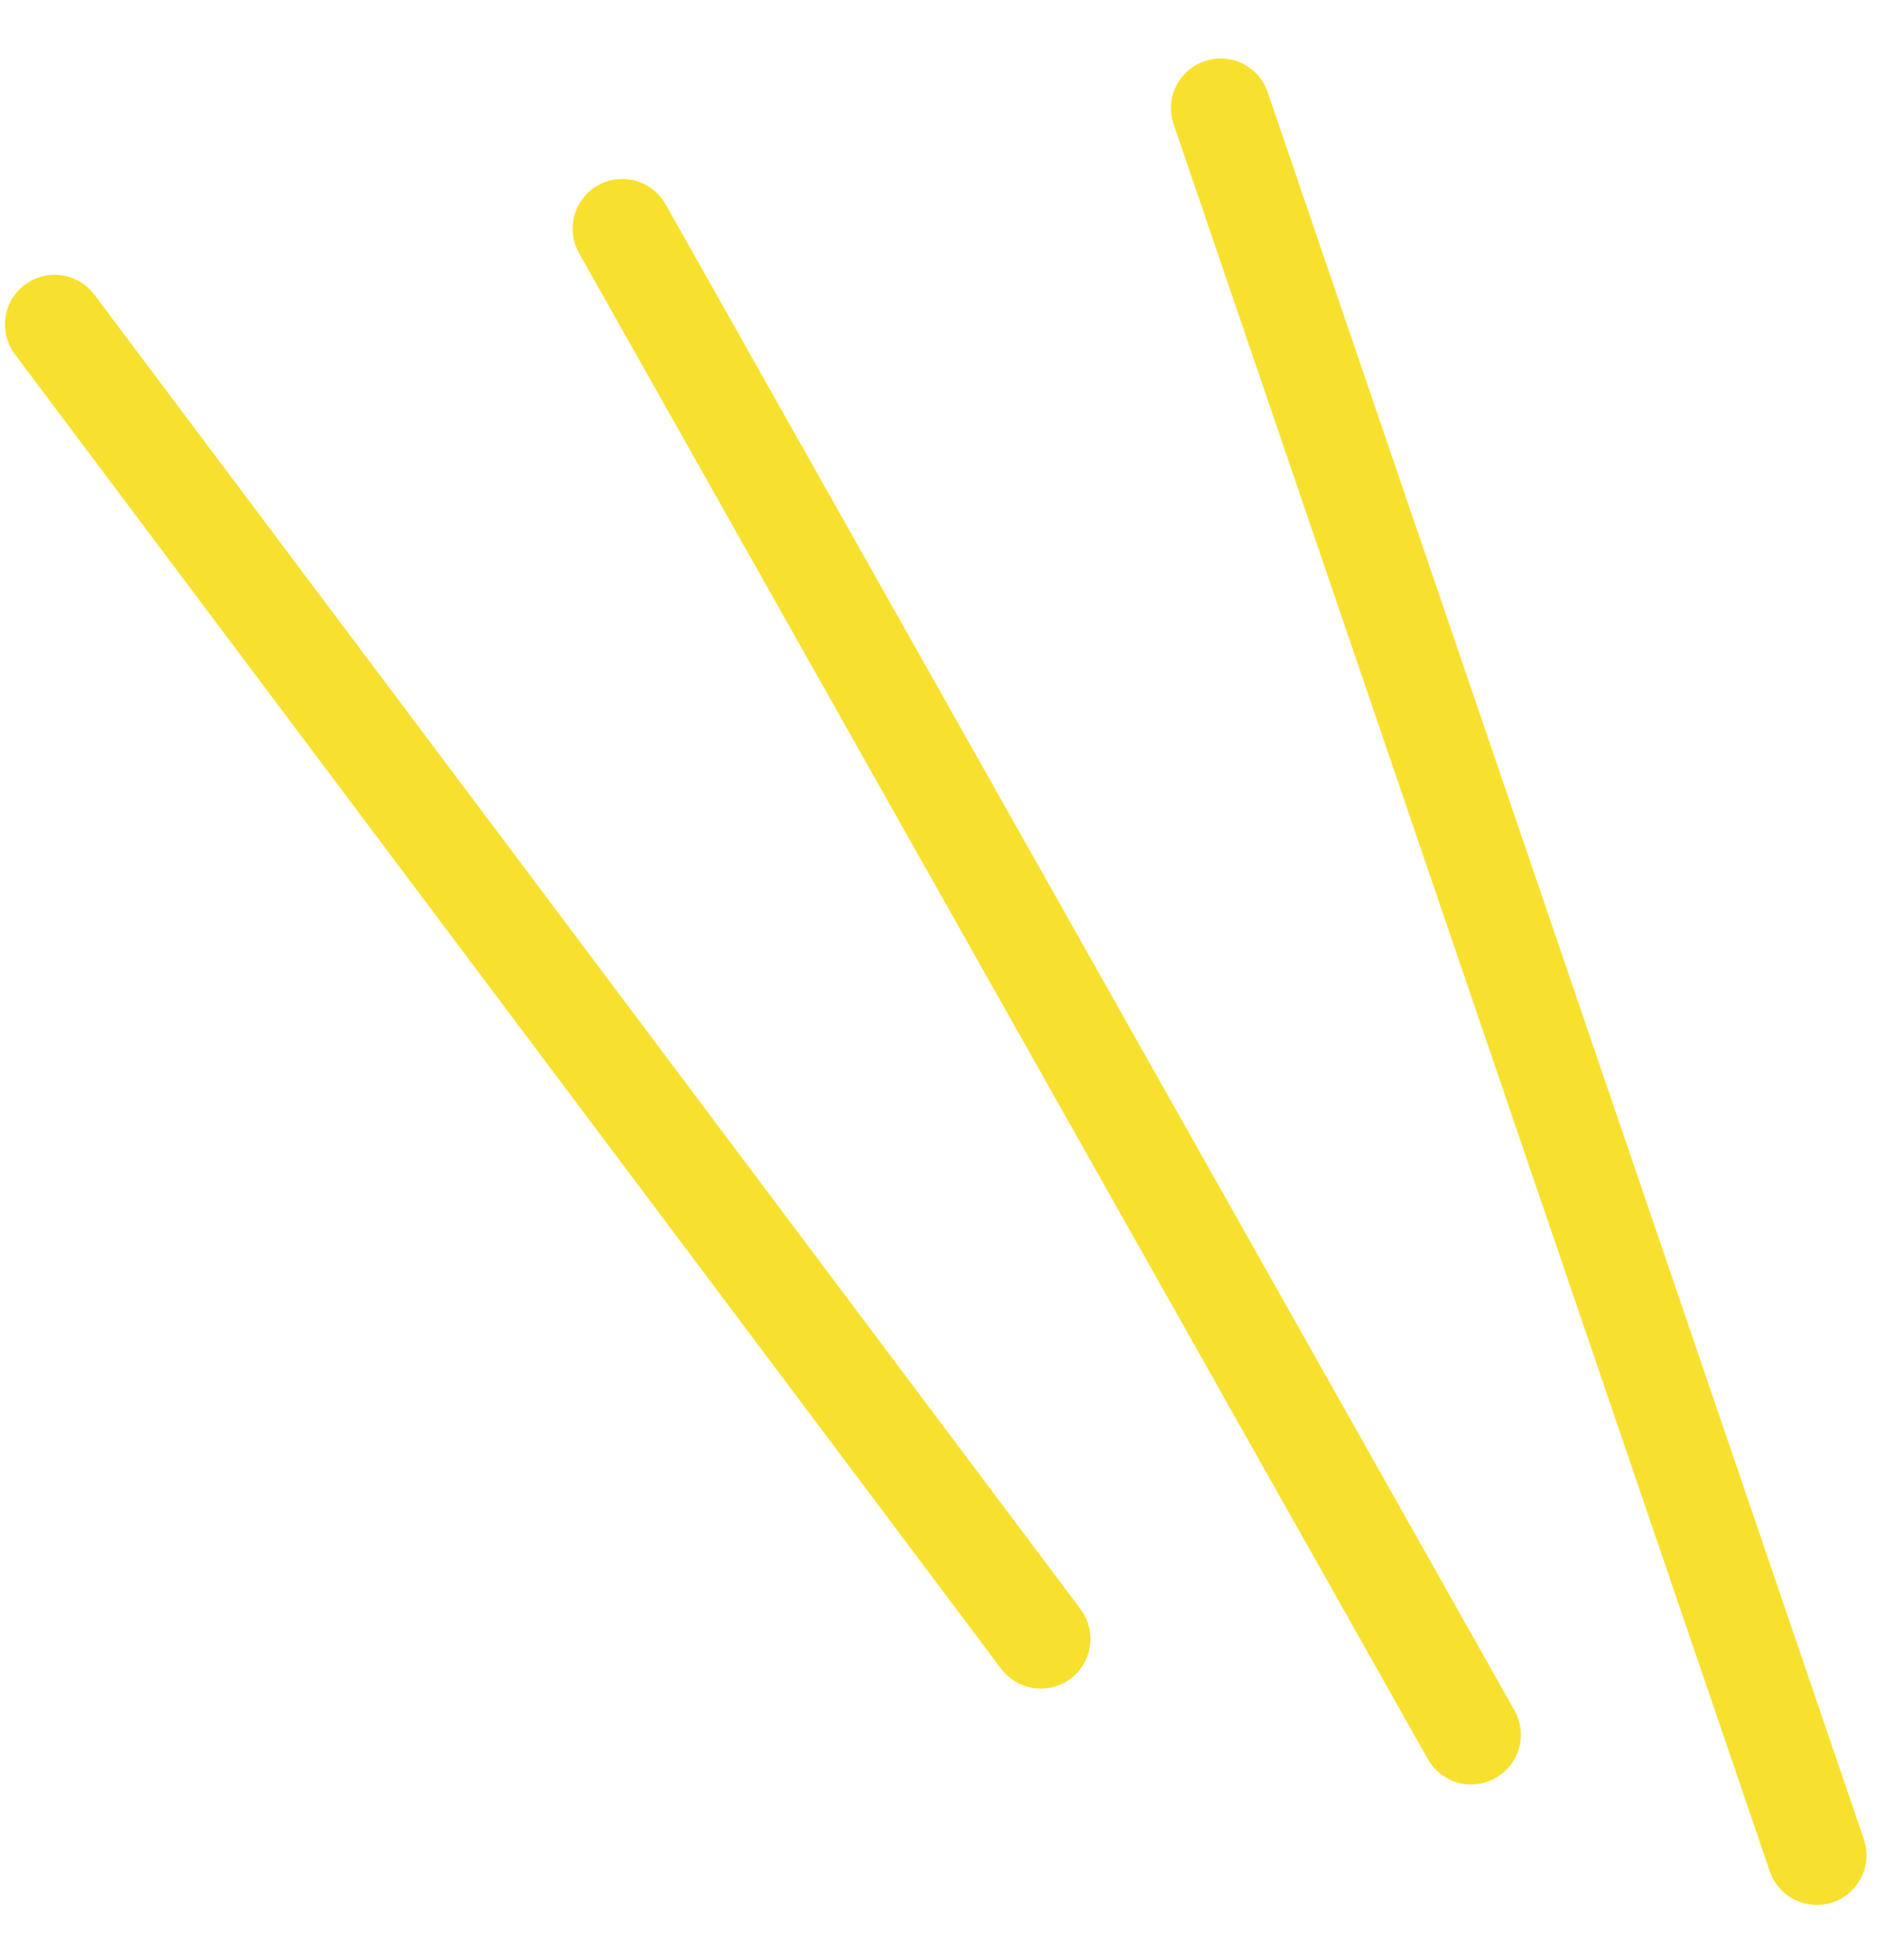
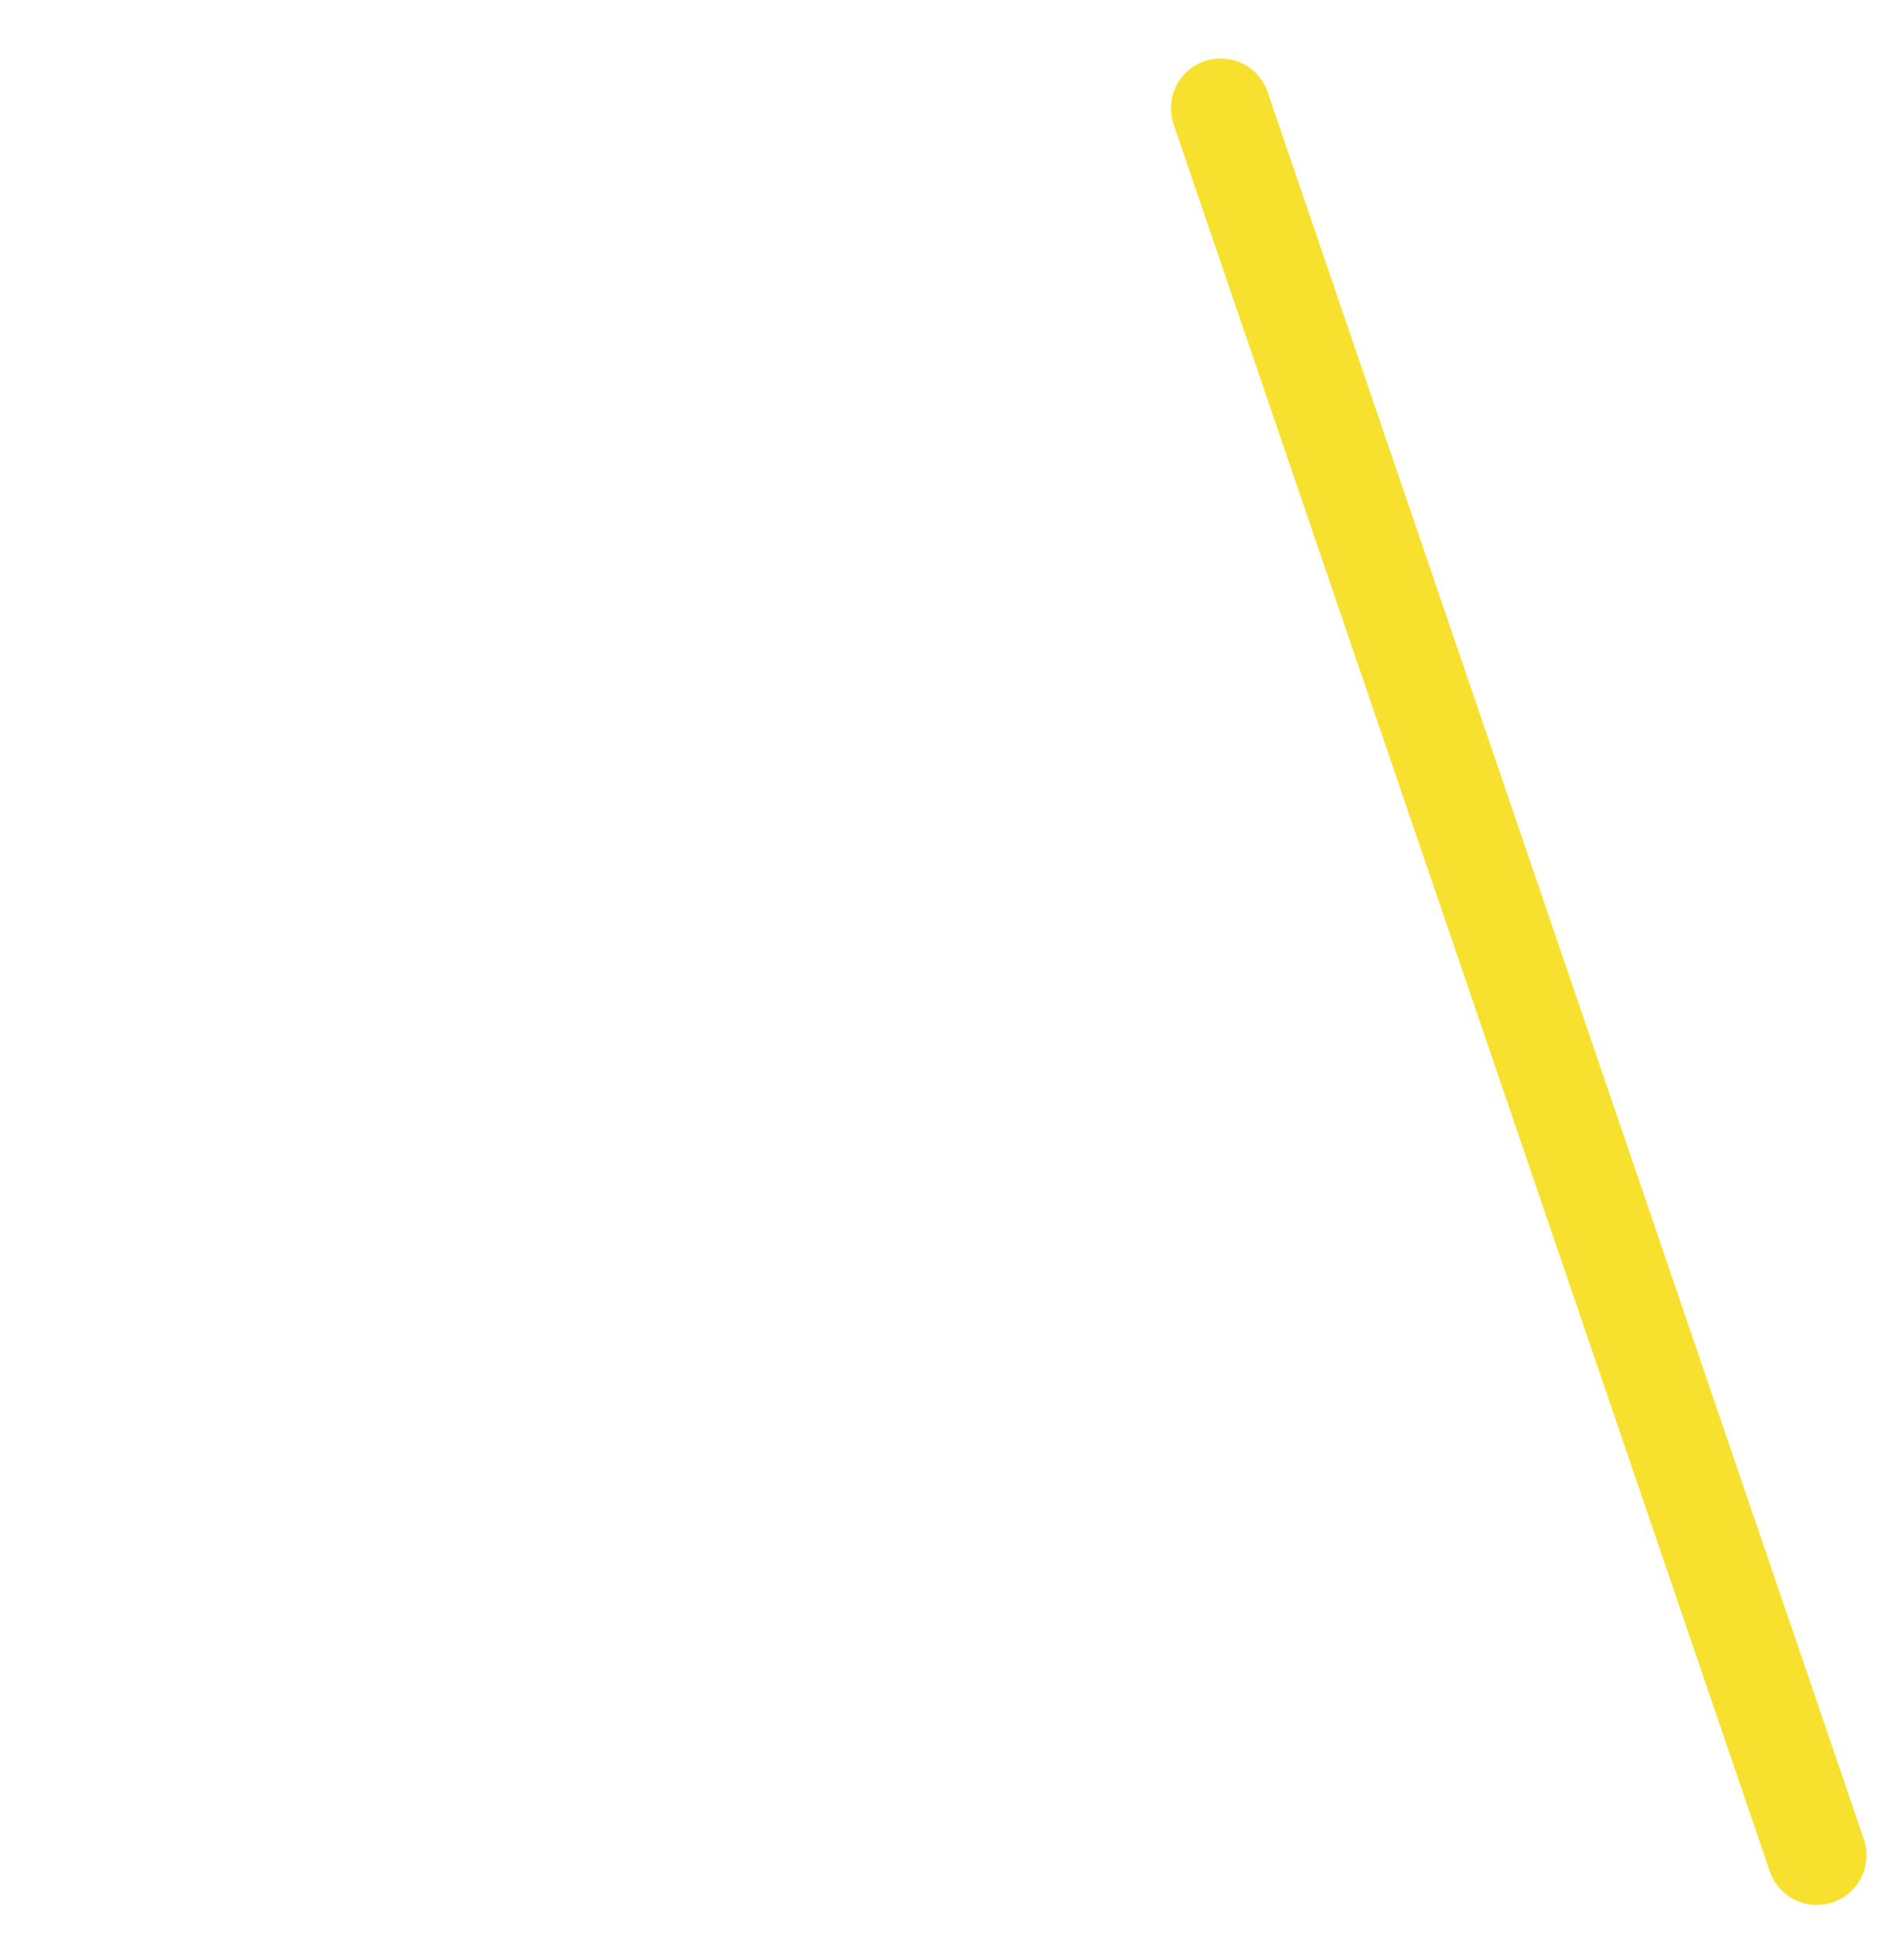
<svg xmlns="http://www.w3.org/2000/svg" width="46" height="48" viewBox="0 0 46 48" fill="none">
  <path d="M44.501 45.44L29.898 2.649" stroke="#F8E12E" stroke-width="2.434" stroke-linecap="round" />
-   <path d="M36.034 42.488L15.242 5.6" stroke="#F8E12E" stroke-width="2.434" stroke-linecap="round" />
-   <path d="M25.493 40.141L1.338 7.948" stroke="#F8E12E" stroke-width="2.434" stroke-linecap="round" />
</svg>